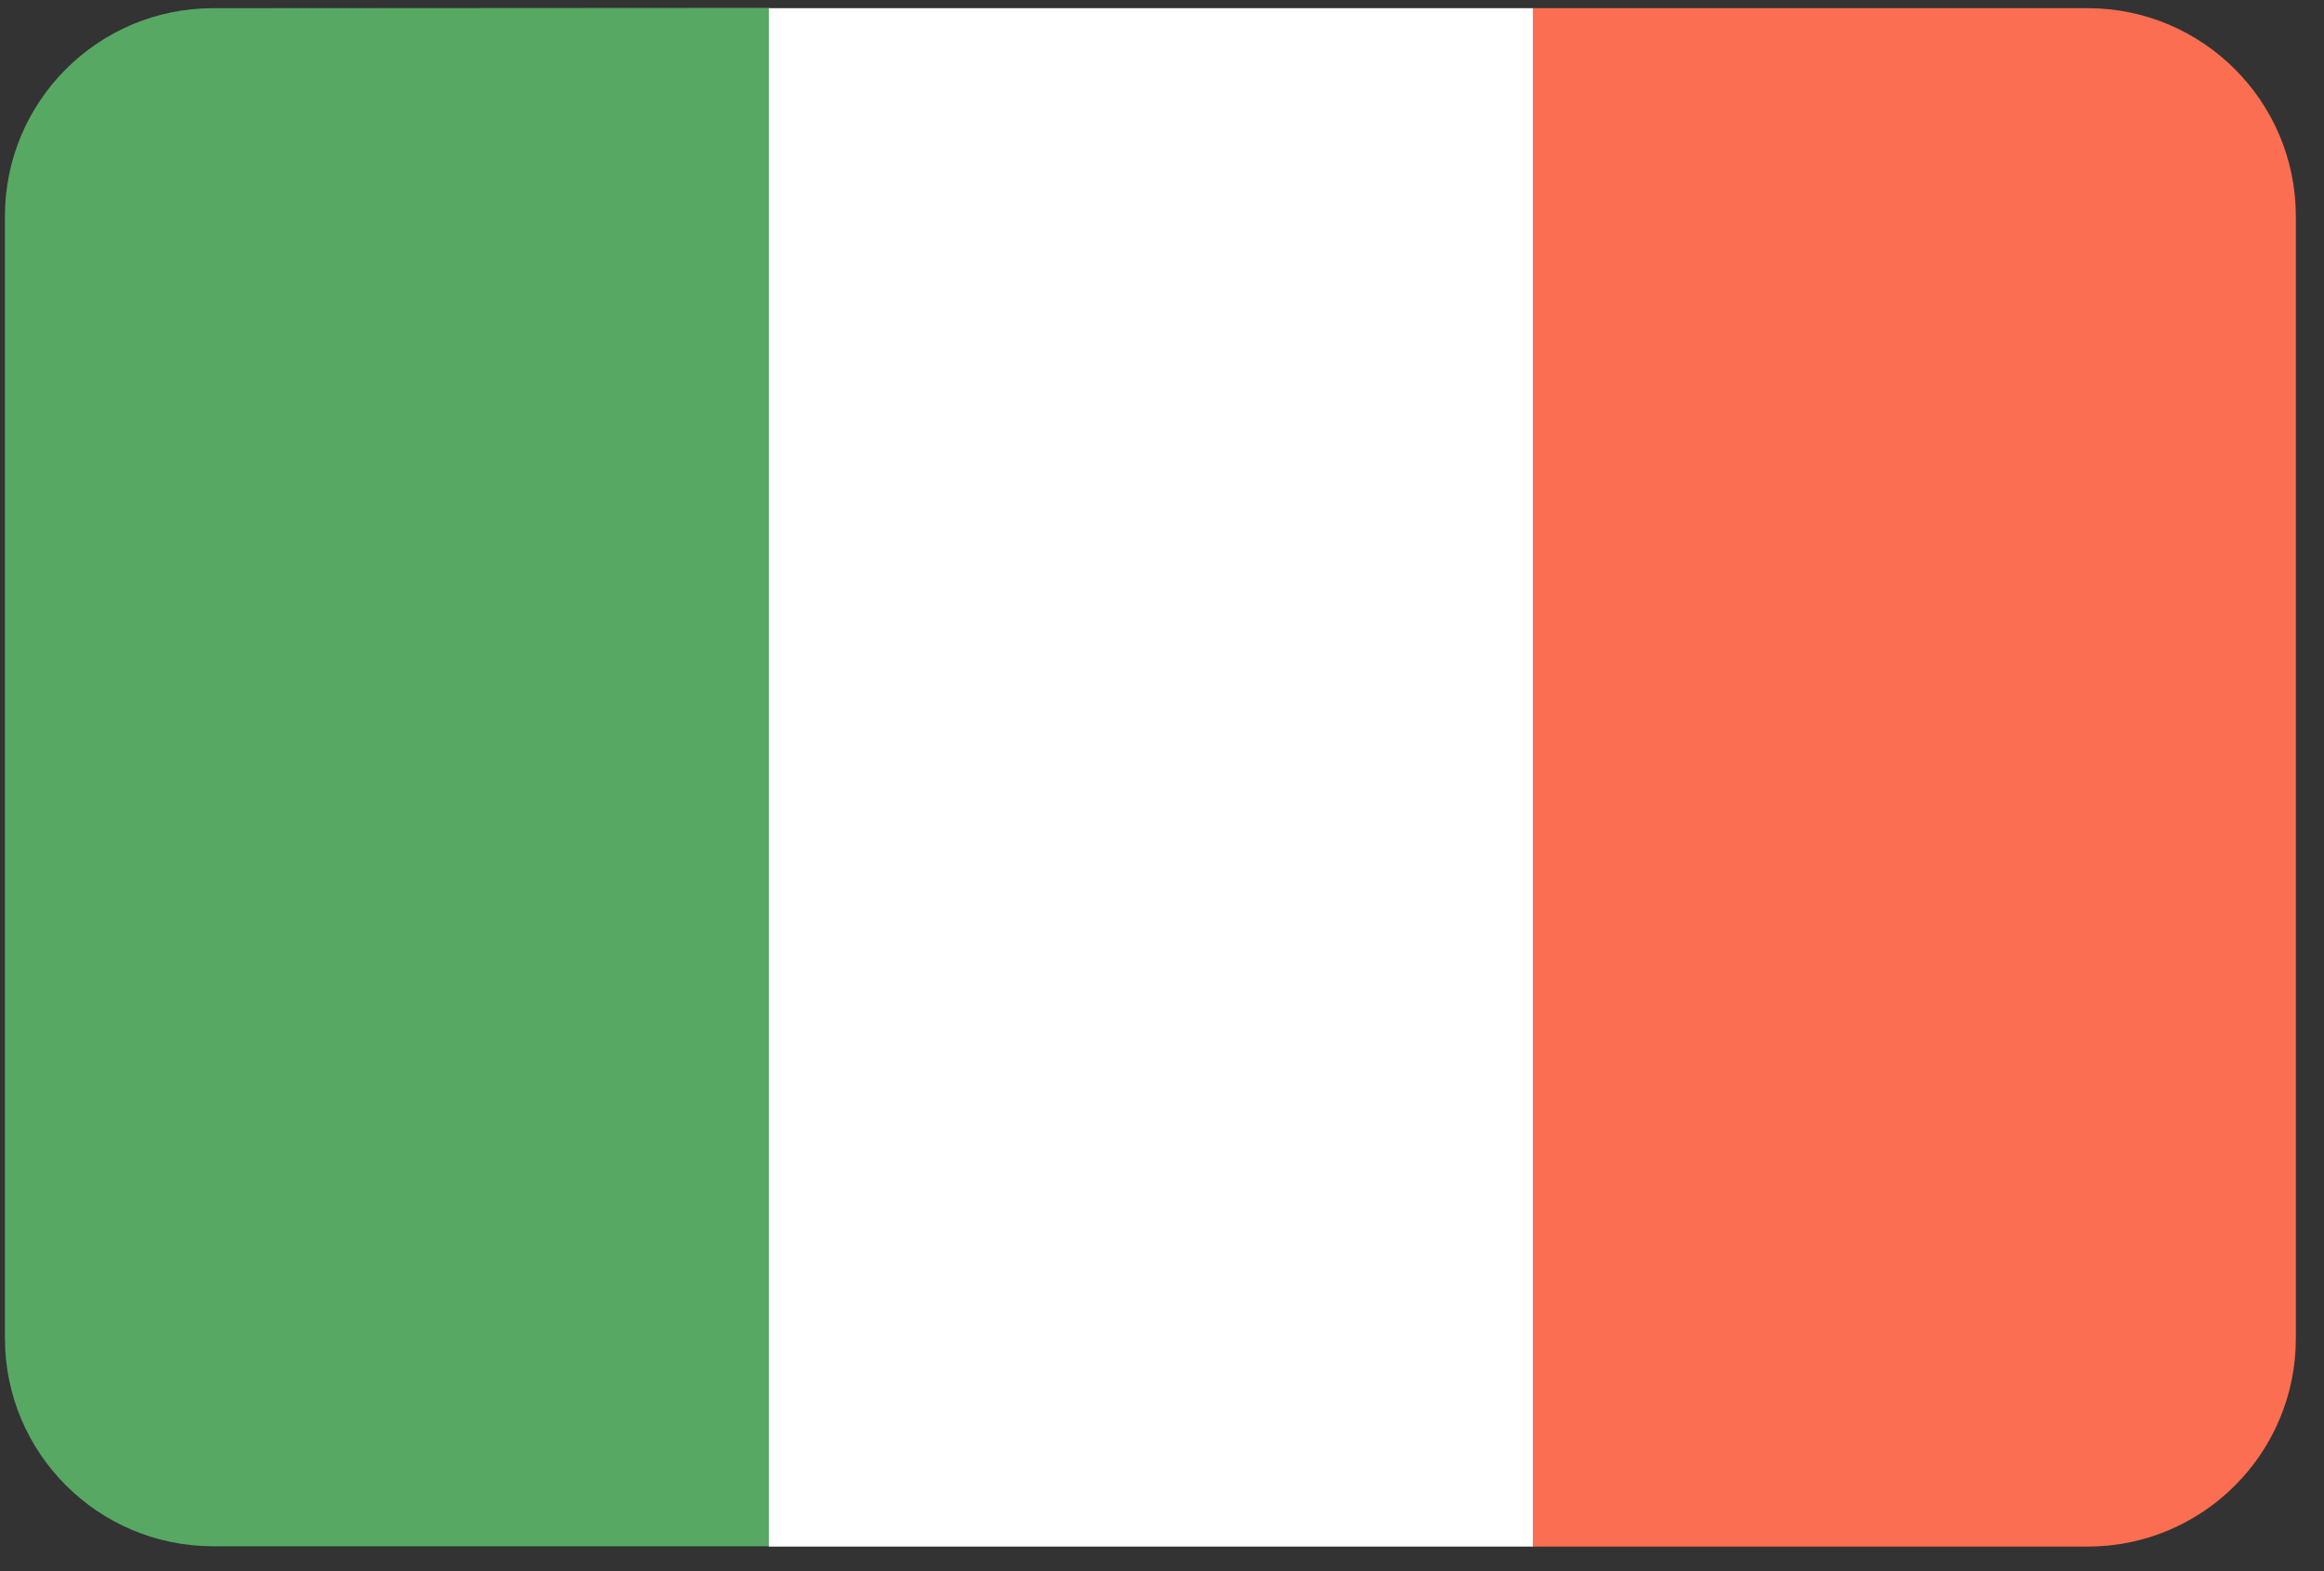
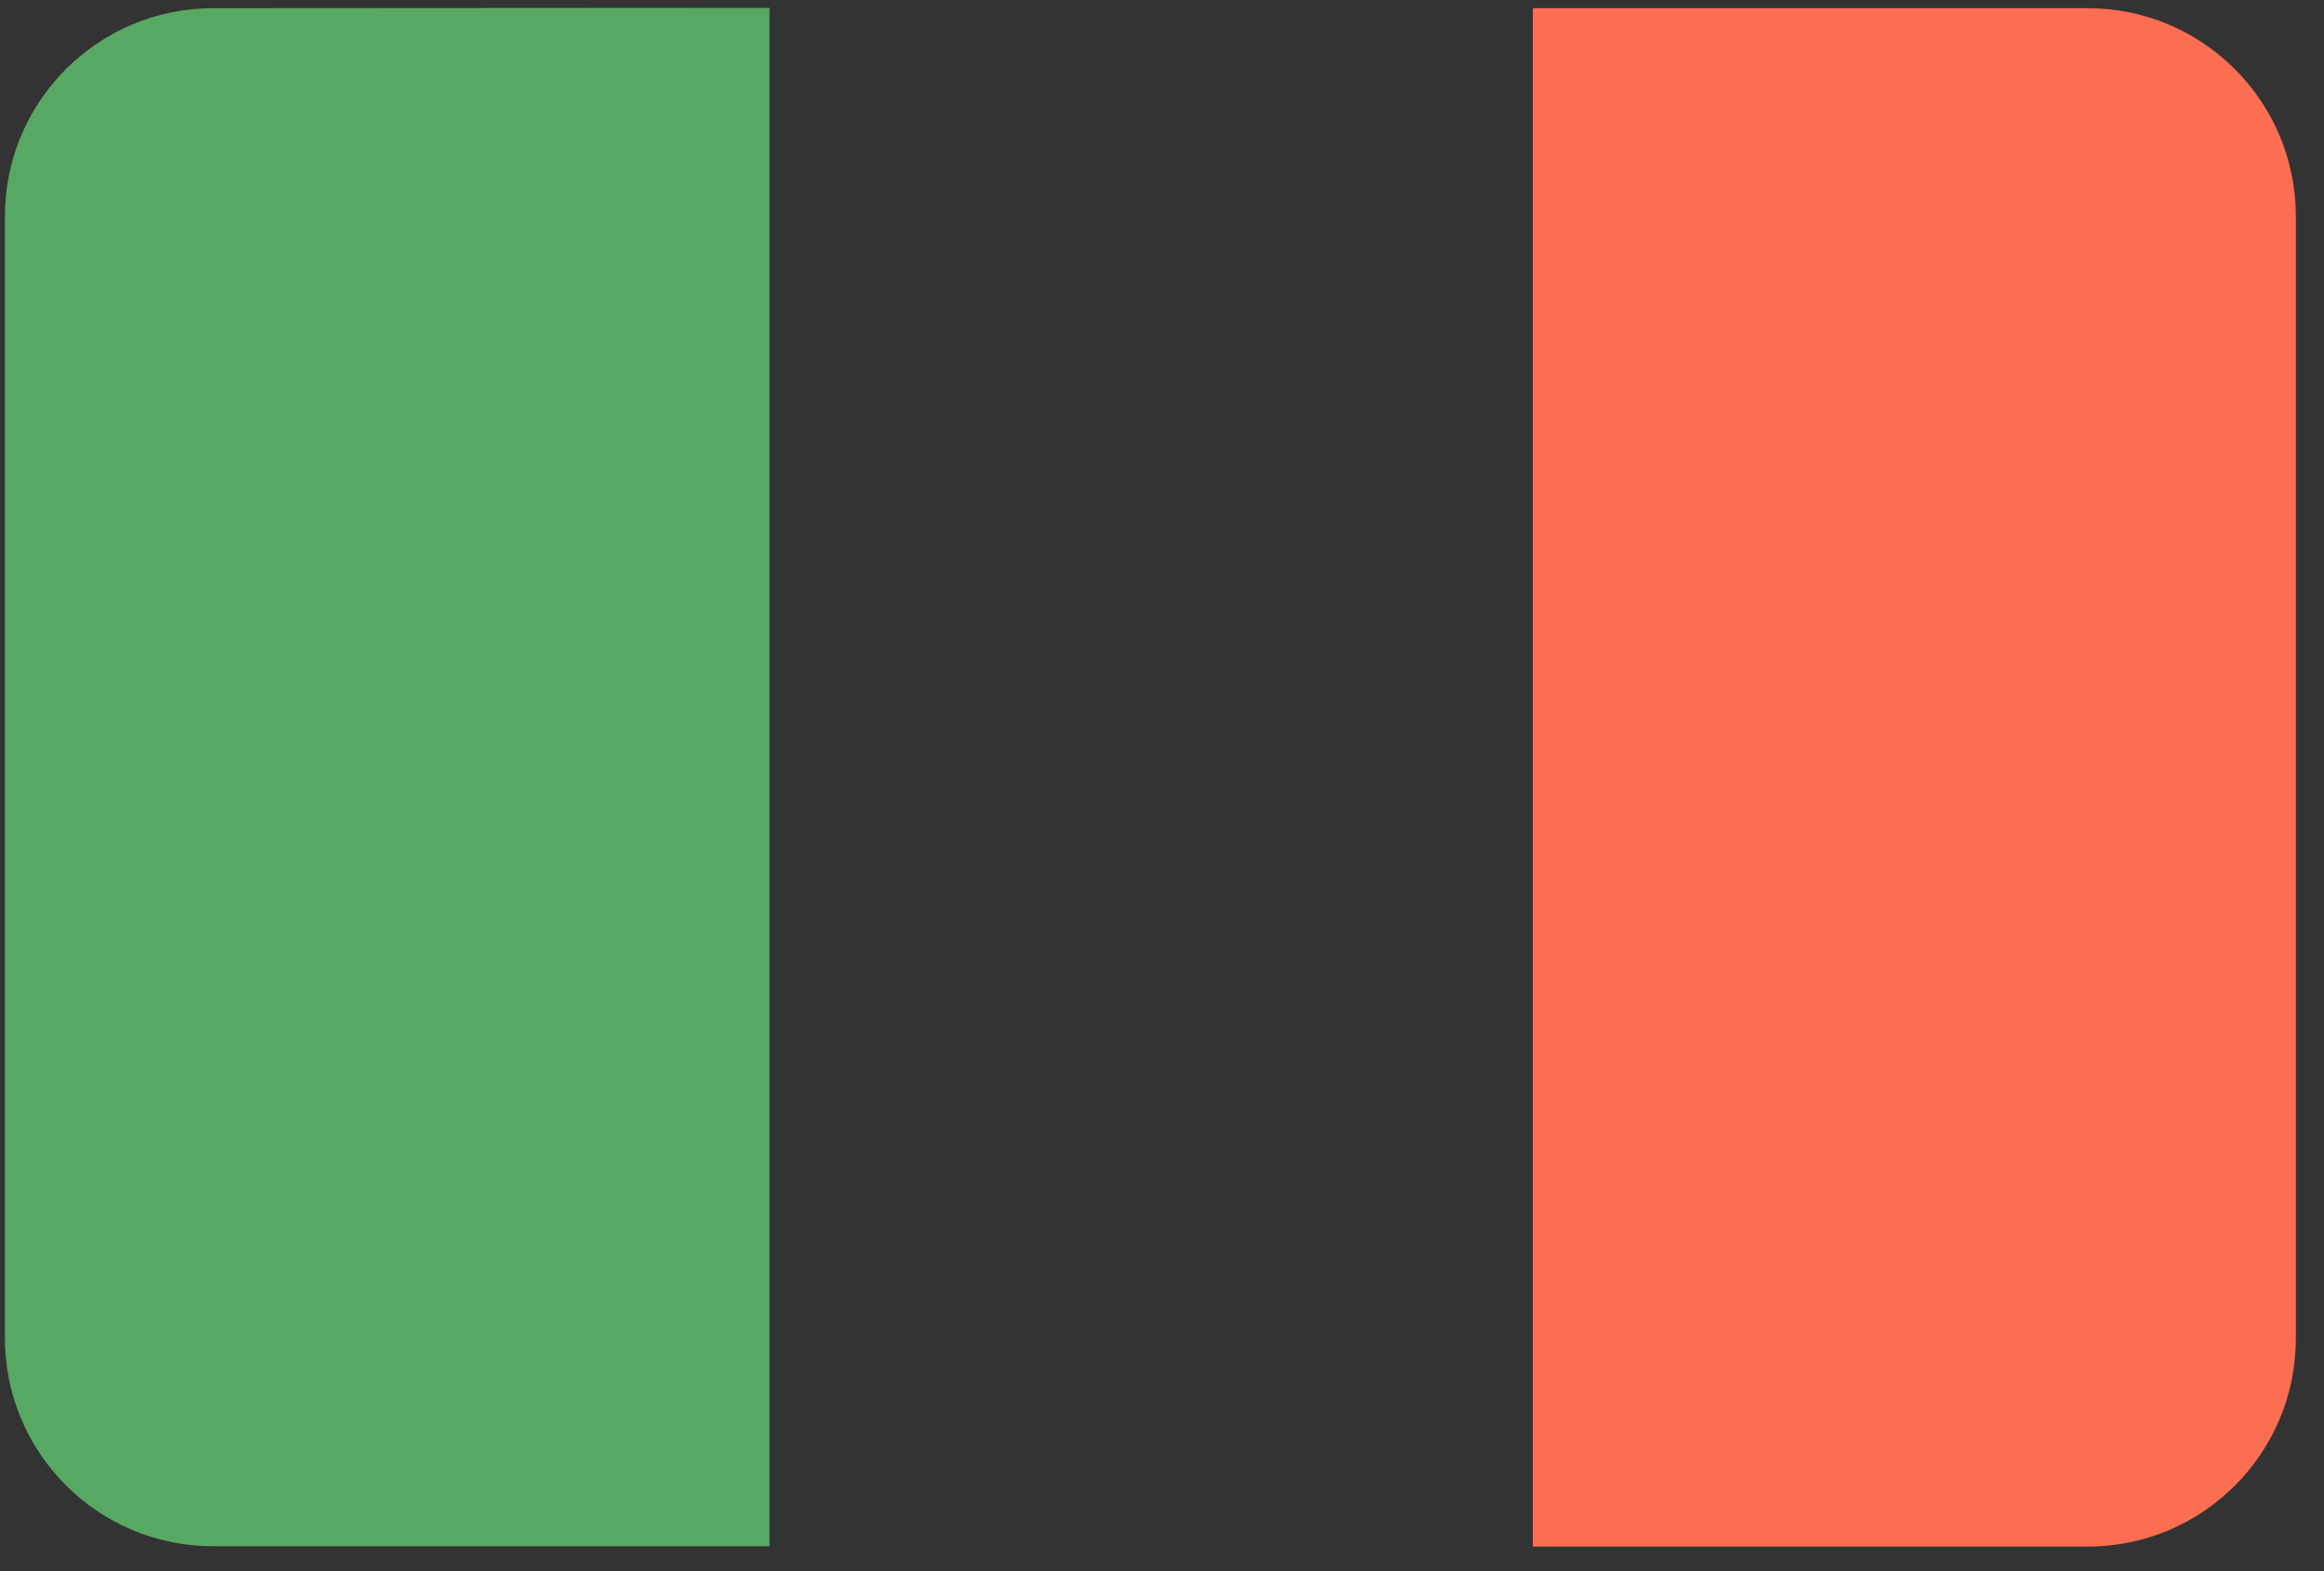
<svg xmlns="http://www.w3.org/2000/svg" version="1.1" viewBox="0 0 71 48" height="48px" width="71px">
  <rect x="0" y="0" width="71" height="48" fill="#333333" stroke="none" />
  <title>Ireland@2x</title>
  <desc>Created with Sketch.</desc>
  <defs />
  <g transform="translate(-324, -989)" fill-rule="evenodd" fill="none" stroke-width="1" stroke="none" id="Flags">
    <g id="Ireland" fill-rule="nonzero" transform="translate(70, 70)">
      <g transform="translate(254, 919)">
        <g id="France-5">
          <g id="Belgium-9">
            <g id="Bahamas-10">
              <path fill="#57A863" id="Shape" d="M6.51,0.25 C2.997,0.25 0.15,3.097 0.15,6.61 L0.15,40.88 C0.15,44.393 2.997,47.24 6.51,47.24 L23.51,47.24 C23.51,31.573 23.51,15.907 23.51,0.24 L6.51,0.25 Z" />
-               <path fill="#FFFFFF" id="Shape" d="M23.49,0.25 C23.49,15.917 23.49,31.583 23.49,47.25 L46.84,47.25 C46.84,31.583 46.84,15.917 46.84,0.25 L23.49,0.25 Z" />
-               <path fill="#FC6E51" id="Shape" d="M63.78,0.25 L46.83,0.25 C46.83,15.917 46.83,31.583 46.83,47.25 L63.78,47.25 C67.293,47.25 70.14,44.403 70.14,40.89 L70.14,6.61 C70.14,3.097 67.293,0.25 63.78,0.25 Z" />
+               <path fill="#FC6E51" id="Shape" d="M63.78,0.25 L46.83,0.25 C46.83,15.917 46.83,31.583 46.83,47.25 L63.78,47.25 C67.293,47.25 70.14,44.403 70.14,40.89 L70.14,6.61 C70.14,3.097 67.293,0.25 63.78,0.25 " />
            </g>
          </g>
        </g>
      </g>
    </g>
  </g>
</svg>